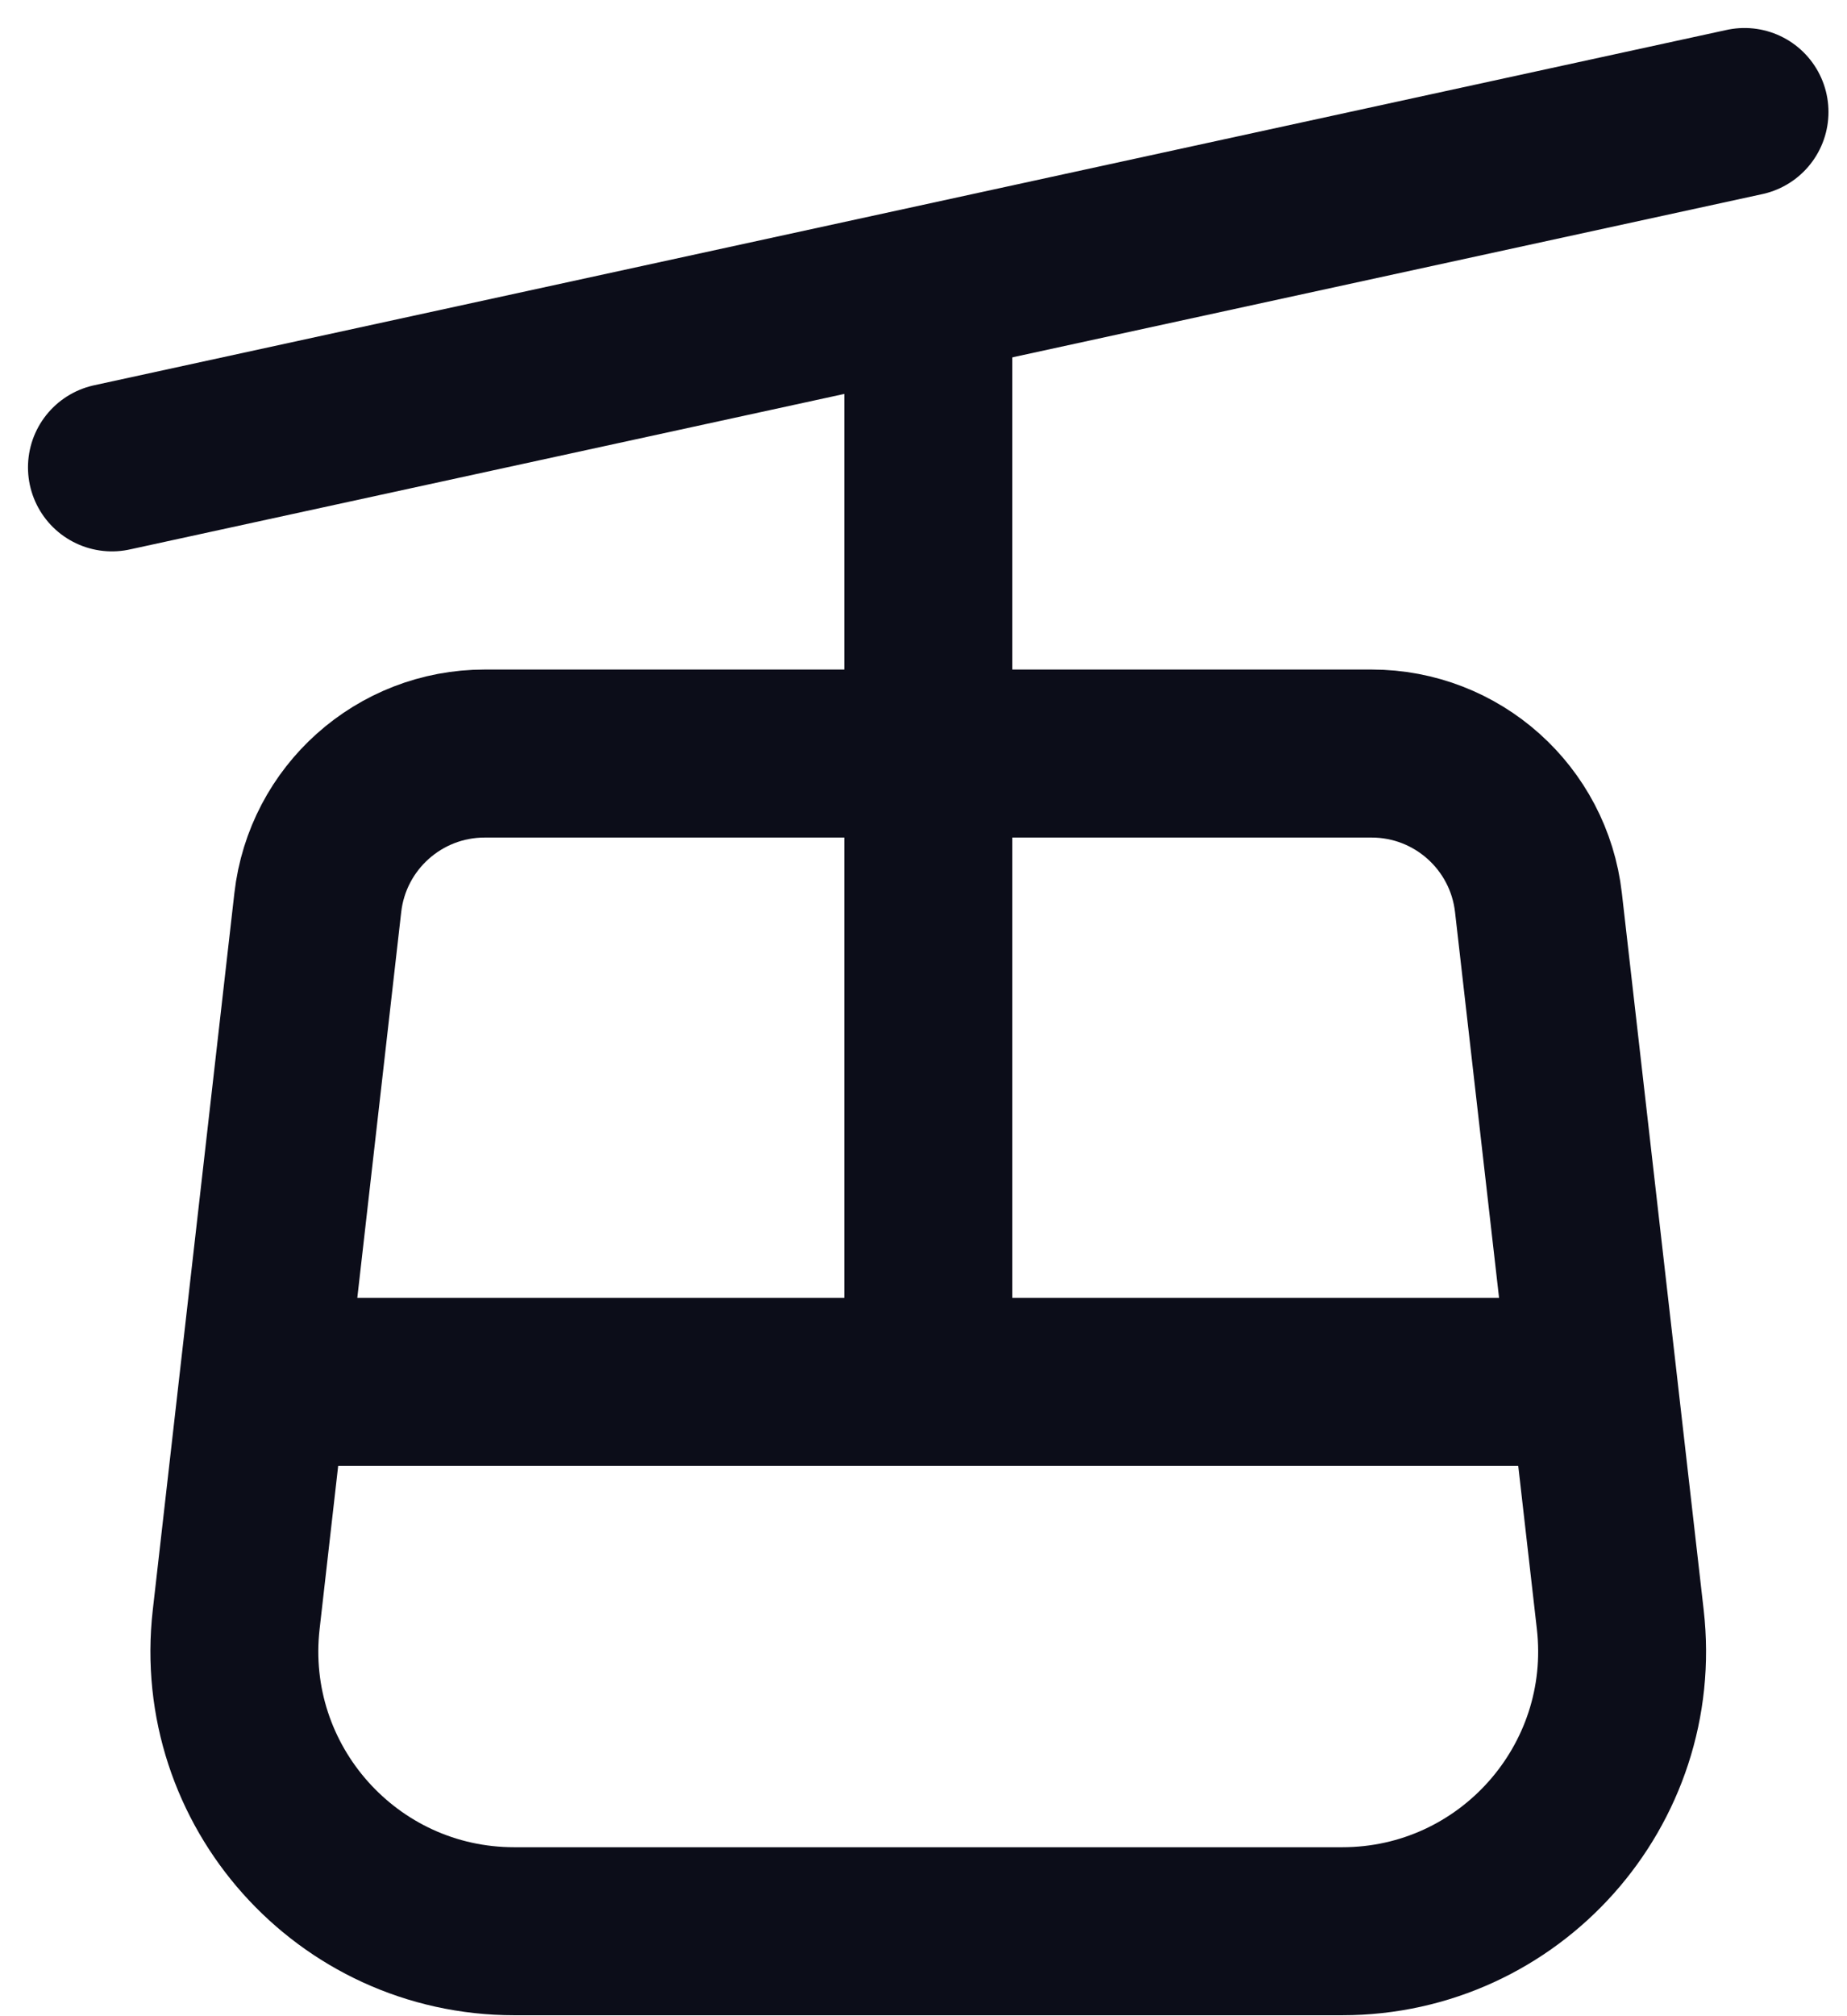
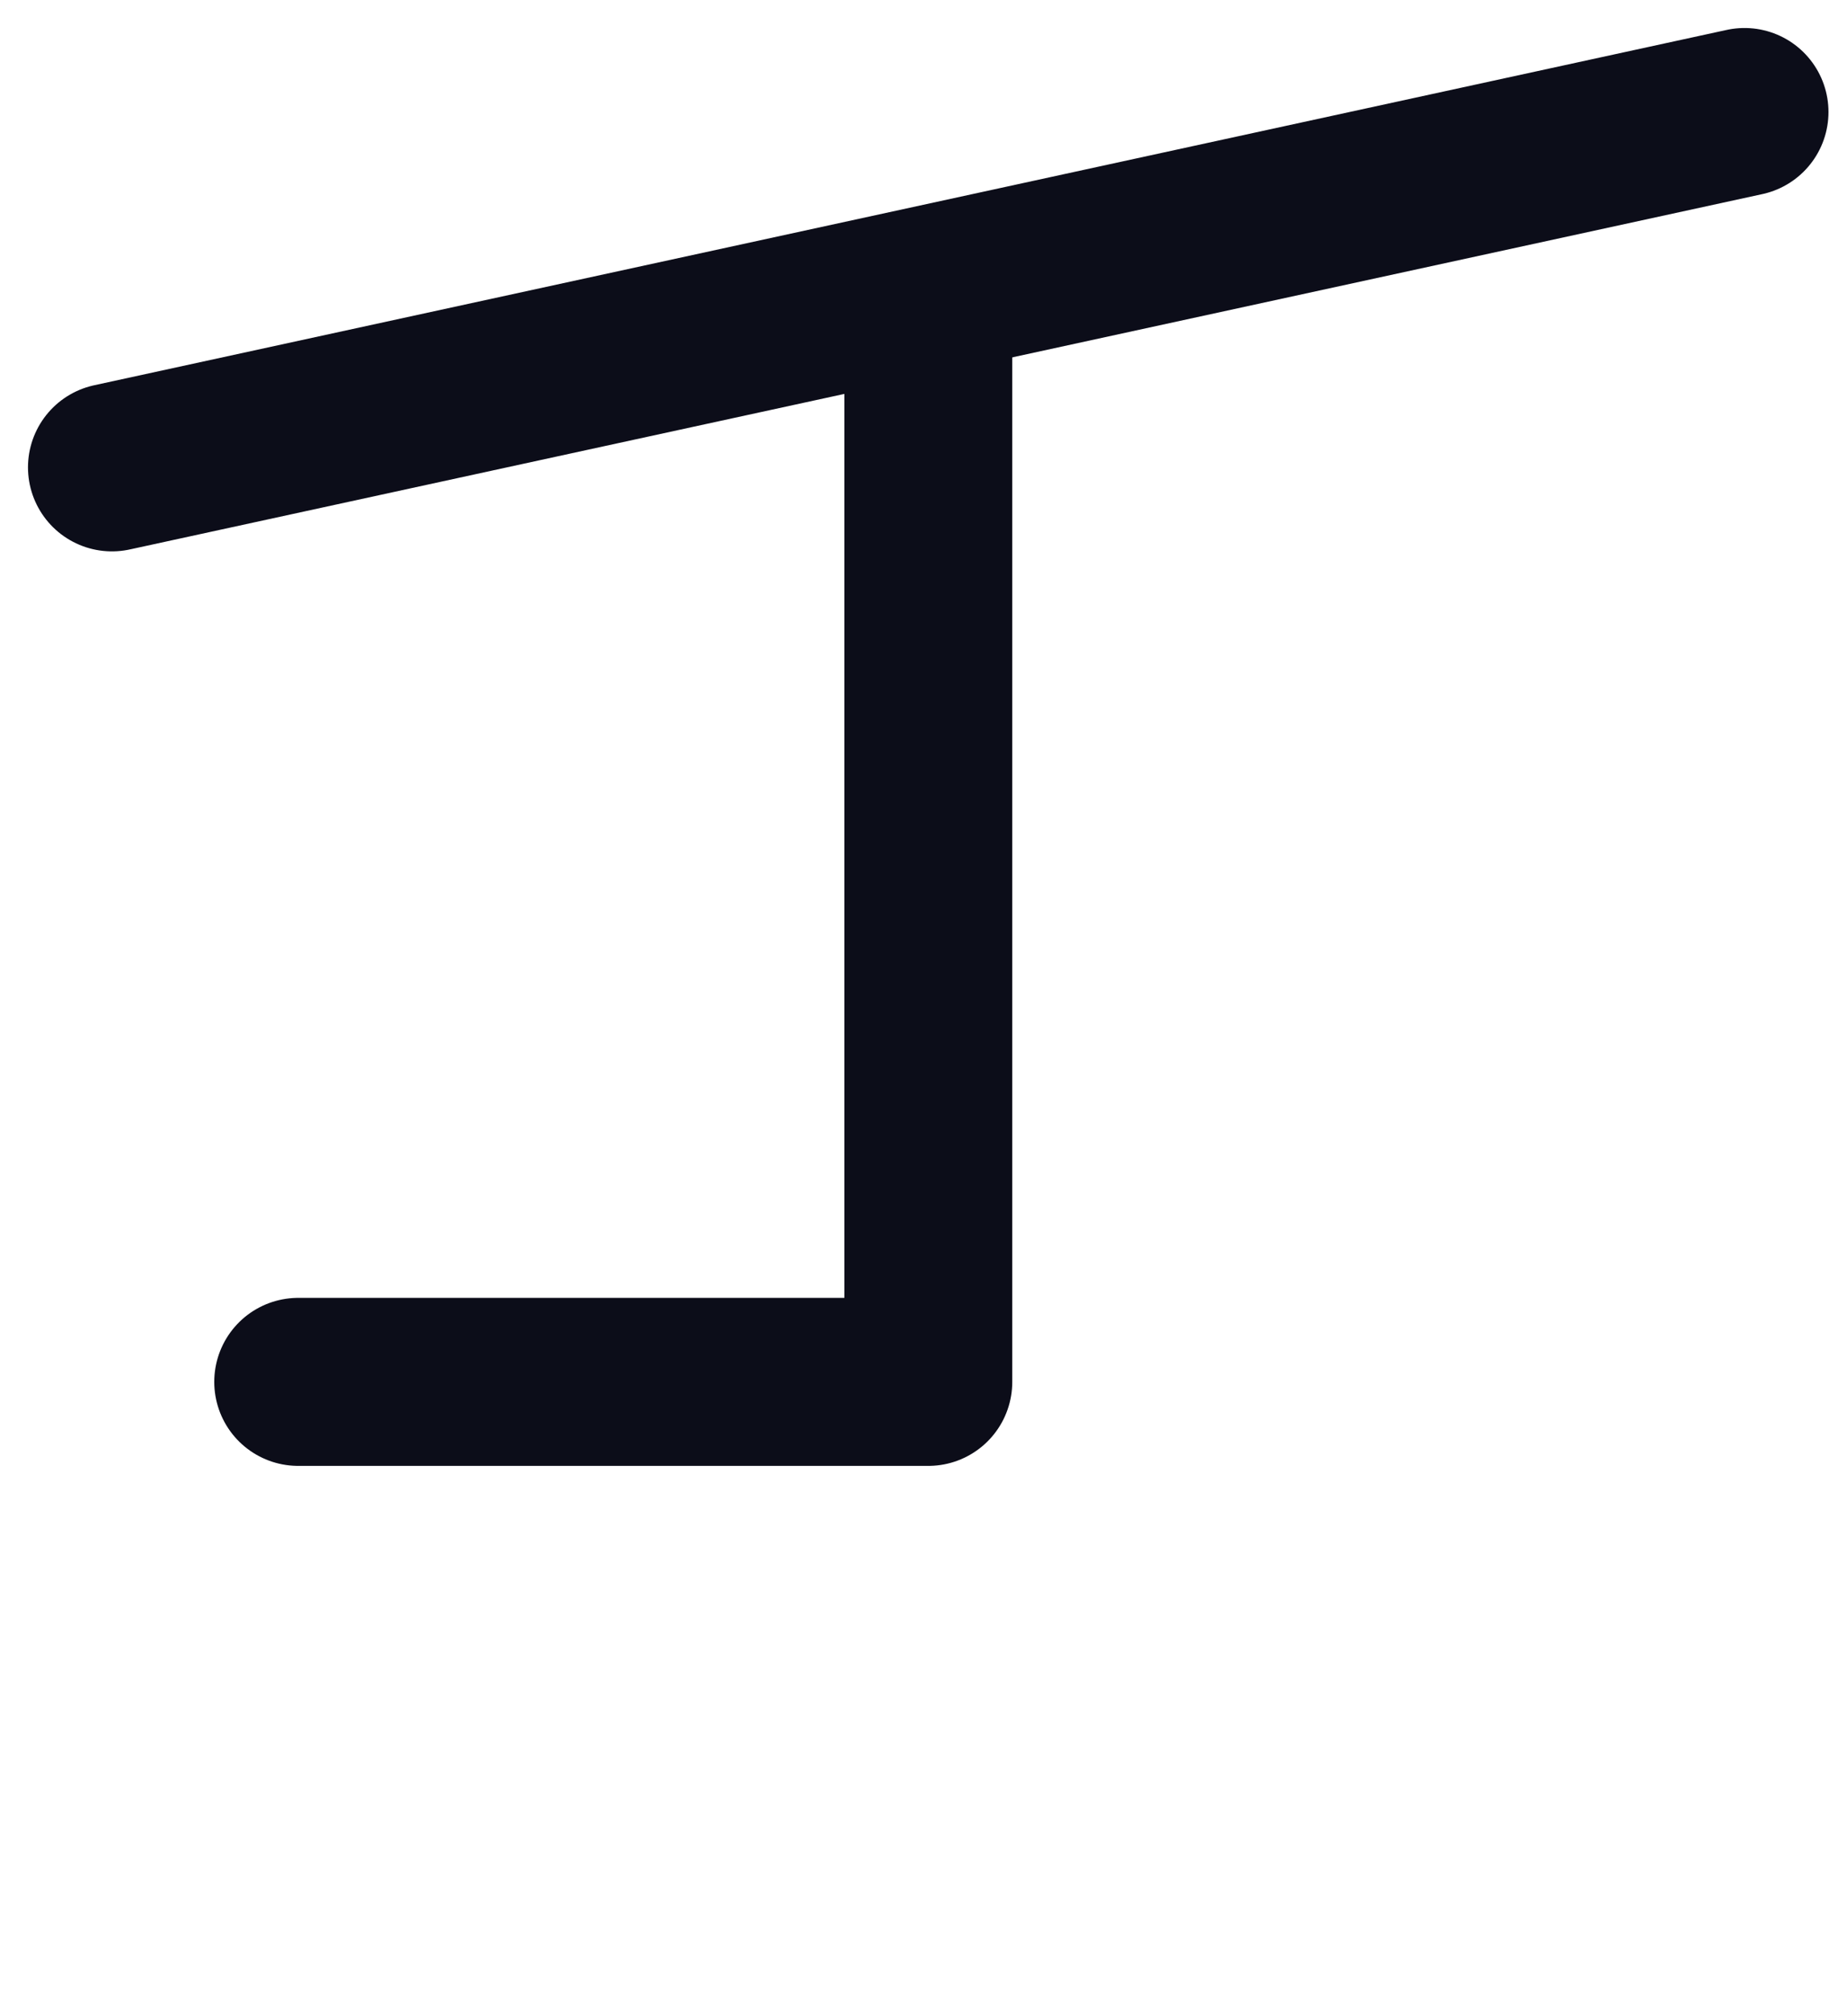
<svg xmlns="http://www.w3.org/2000/svg" width="33px" height="36px" viewBox="0 0 33 36" version="1.1">
  <title>icon-cablecar</title>
  <g id="Page-1" stroke="none" stroke-width="1" fill="none" fill-rule="evenodd" stroke-linecap="round" stroke-linejoin="round">
    <g id="icon-cablecar" transform="translate(2, 2)" stroke="#0C0D19" stroke-width="3">
-       <path d="M3.678,14.116 C3.851,12.6 5.134,11.455 6.659,11.455 L22.507,11.455 C24.032,11.455 25.314,12.6 25.487,14.115 L26.949,26.916 C27.288,29.883 24.967,32.483 21.981,32.483 L7.188,32.483 C4.202,32.483 1.882,29.883 2.22,26.917 L3.678,14.116 Z" id="Path" />
      <line x1="0" y1="6.345" x2="29.169" y2="-8.8817842e-16" id="Path" />
-       <path d="M3.328,22.674 L14.586,22.674 M25.843,22.674 L14.586,22.674 M14.586,22.674 L14.586,3.718" id="Shape" />
+       <path d="M3.328,22.674 L14.586,22.674 M25.843,22.674 M14.586,22.674 L14.586,3.718" id="Shape" />
    </g>
  </g>
</svg>